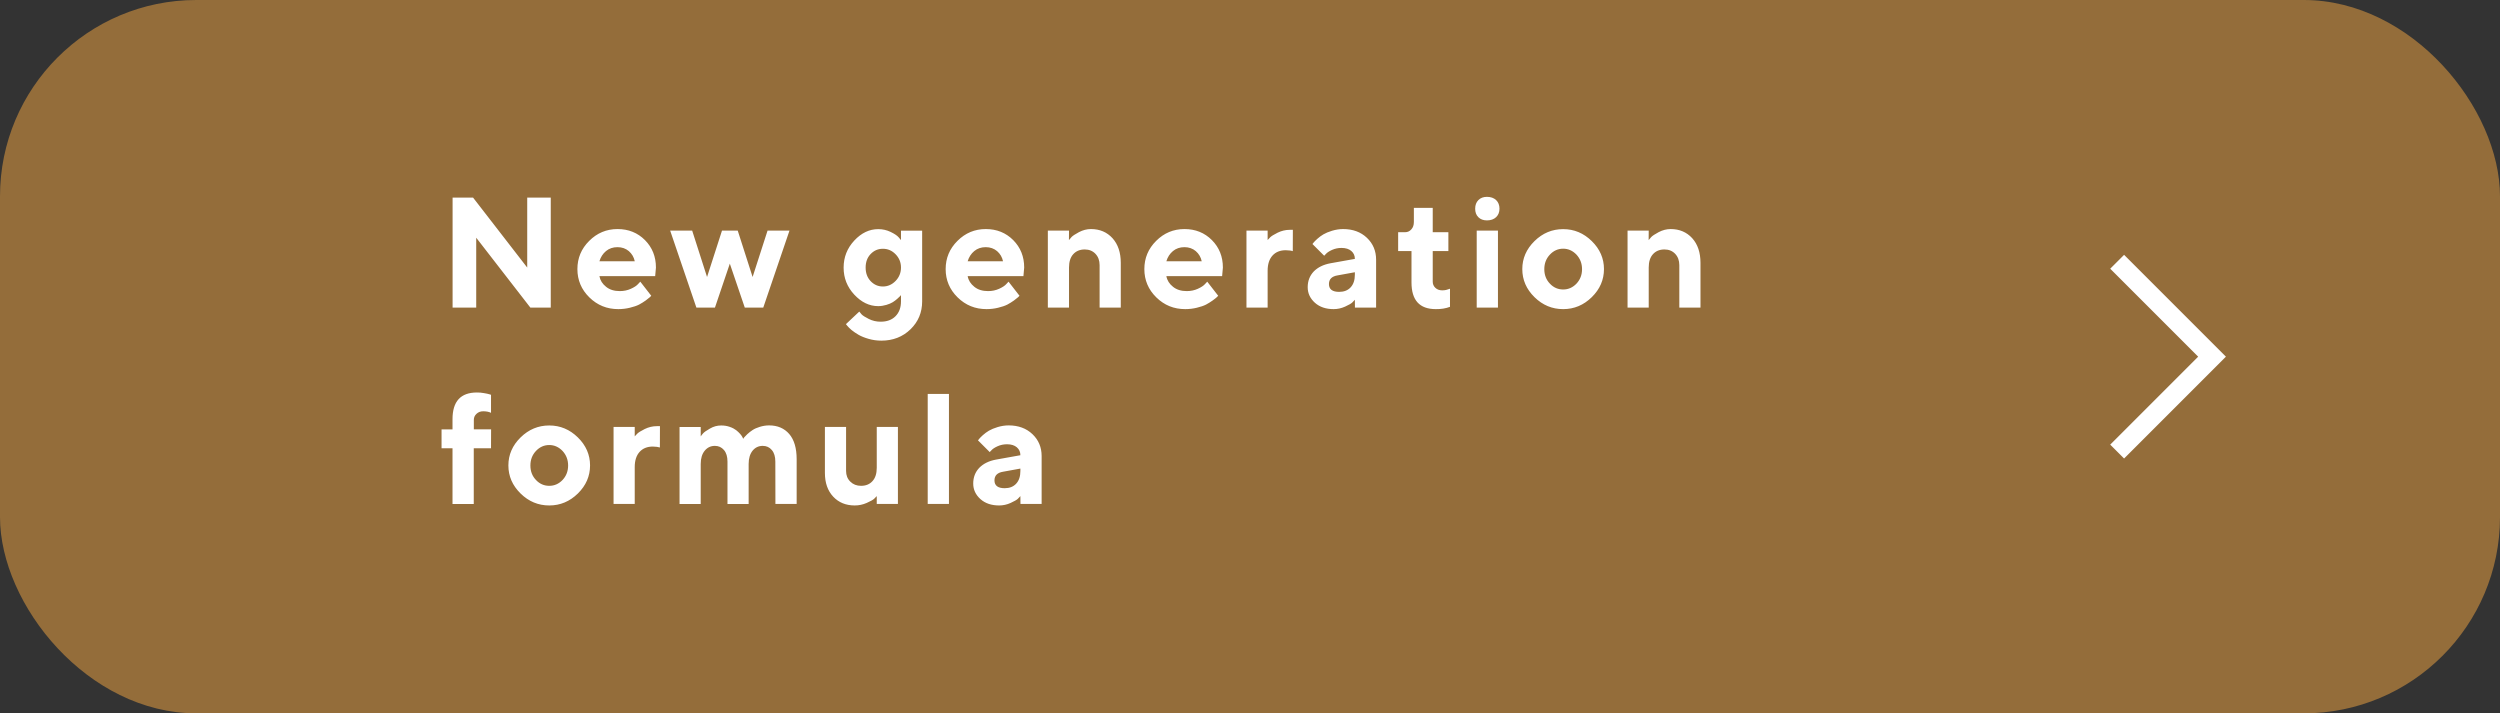
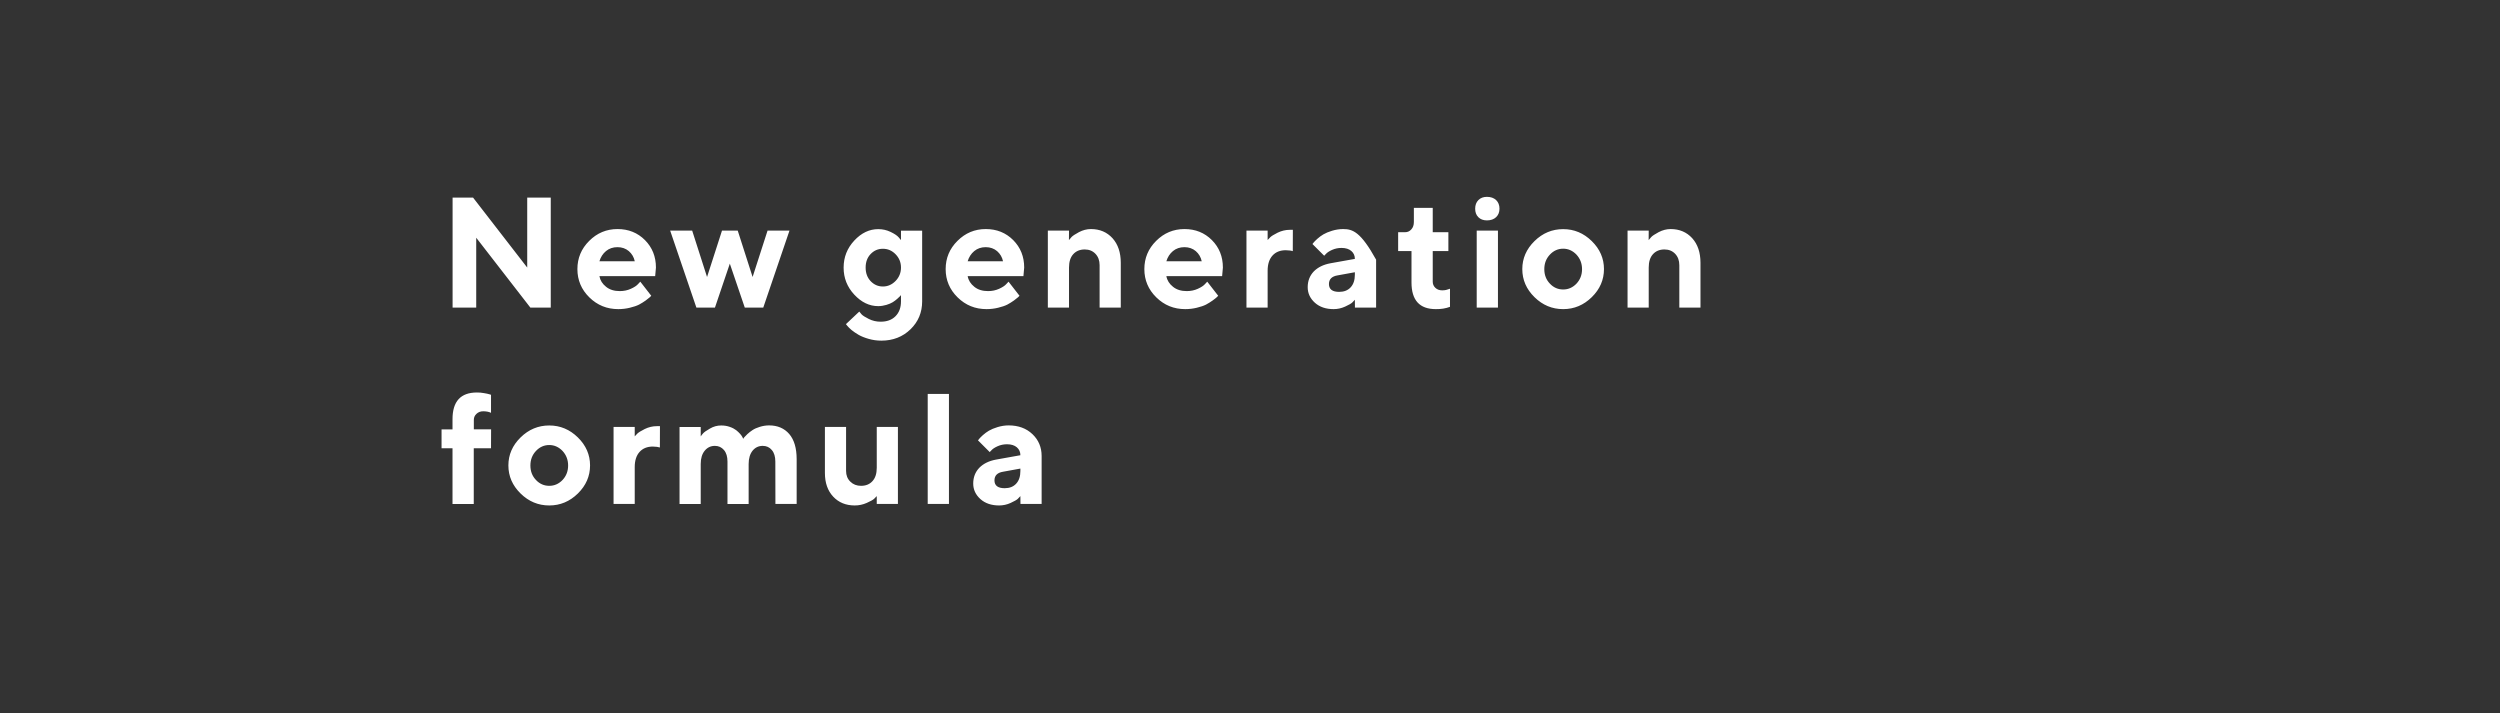
<svg xmlns="http://www.w3.org/2000/svg" width="382" height="109" viewBox="0 0 382 109" fill="none">
  <rect x="0" y="0" width="382" height="109" fill="#333333" stroke="none" />
-   <rect width="382" height="109" rx="30" fill="#946D3A" />
-   <path d="M80.559 30.195V40.883L72.285 30.195H69.156V47H72.766V36.324L81.039 47H84.156V30.195H80.559ZM100.11 42.195L100.227 40.883C100.227 39.207 99.665 37.812 98.552 36.688C97.427 35.562 96.032 35 94.356 35C92.669 35 91.227 35.609 90.032 36.805C88.825 38 88.227 39.441 88.227 41.117C88.227 42.805 88.837 44.246 90.055 45.441C91.274 46.637 92.739 47.234 94.473 47.234C95.083 47.234 95.669 47.164 96.243 47.023C96.817 46.883 97.286 46.73 97.649 46.543C98.001 46.355 98.341 46.145 98.669 45.91C98.985 45.676 99.196 45.512 99.29 45.418L99.513 45.195L97.837 43.039L97.497 43.402C97.286 43.648 96.911 43.895 96.395 44.129C95.88 44.363 95.317 44.48 94.708 44.48C93.864 44.48 93.161 44.27 92.61 43.824C92.048 43.379 91.708 42.84 91.591 42.195H100.11ZM94.356 37.766C95.036 37.766 95.622 37.977 96.091 38.375C96.559 38.785 96.864 39.301 96.993 39.922H91.591C91.778 39.289 92.118 38.762 92.598 38.363C93.079 37.965 93.665 37.766 94.356 37.766ZM110.322 35.234L108.037 42.324L105.763 35.234H102.4L106.408 47H109.244L111.517 40.285L113.802 47H116.627L120.634 35.234H117.283L114.998 42.324L112.724 35.234H110.322ZM137.671 46.039C137.671 47 137.39 47.762 136.827 48.324C136.265 48.887 135.515 49.156 134.554 49.156C133.909 49.156 133.312 49.016 132.749 48.734C132.187 48.453 131.823 48.219 131.659 48.043C131.495 47.855 131.378 47.715 131.296 47.609L129.257 49.531L129.48 49.801C129.609 49.965 129.82 50.176 130.124 50.434C130.429 50.68 130.792 50.926 131.191 51.16C131.601 51.395 132.116 51.605 132.737 51.781C133.347 51.957 133.991 52.051 134.671 52.051C136.452 52.051 137.941 51.465 139.124 50.316C140.308 49.168 140.905 47.738 140.905 46.051V35.246H137.671V36.688L137.308 36.254C137.073 35.984 136.663 35.715 136.077 35.434C135.491 35.152 134.859 35.012 134.191 35.012C132.843 35.012 131.624 35.586 130.534 36.758C129.445 37.93 128.905 39.301 128.905 40.895C128.905 42.477 129.445 43.848 130.534 45.02C131.624 46.191 132.843 46.777 134.191 46.777C134.612 46.777 135.034 46.707 135.433 46.59C135.831 46.473 136.159 46.332 136.405 46.18C136.652 46.027 136.886 45.852 137.097 45.664C137.308 45.477 137.448 45.336 137.519 45.266C137.589 45.195 137.636 45.137 137.671 45.09V46.039ZM132.269 40.883C132.269 40.051 132.515 39.359 133.03 38.82C133.546 38.281 134.167 38.012 134.905 38.012C135.644 38.012 136.288 38.281 136.839 38.844C137.39 39.406 137.671 40.086 137.671 40.883C137.671 41.68 137.39 42.371 136.839 42.934C136.288 43.496 135.644 43.777 134.905 43.777C134.167 43.777 133.546 43.496 133.03 42.957C132.515 42.406 132.269 41.715 132.269 40.883ZM156.379 42.195L156.496 40.883C156.496 39.207 155.934 37.812 154.82 36.688C153.695 35.562 152.301 35 150.625 35C148.938 35 147.496 35.609 146.301 36.805C145.094 38 144.496 39.441 144.496 41.117C144.496 42.805 145.105 44.246 146.324 45.441C147.543 46.637 149.008 47.234 150.742 47.234C151.352 47.234 151.938 47.164 152.512 47.023C153.086 46.883 153.555 46.73 153.918 46.543C154.27 46.355 154.609 46.145 154.938 45.91C155.254 45.676 155.465 45.512 155.559 45.418L155.781 45.195L154.105 43.039L153.766 43.402C153.555 43.648 153.18 43.895 152.664 44.129C152.148 44.363 151.586 44.48 150.977 44.48C150.133 44.48 149.43 44.27 148.879 43.824C148.316 43.379 147.977 42.84 147.859 42.195H156.379ZM150.625 37.766C151.305 37.766 151.891 37.977 152.359 38.375C152.828 38.785 153.133 39.301 153.262 39.922H147.859C148.047 39.289 148.387 38.762 148.867 38.363C149.348 37.965 149.934 37.766 150.625 37.766ZM163.345 35.234H160.11V47H163.345V40.883C163.345 40.004 163.555 39.324 163.989 38.844C164.423 38.363 165.009 38.117 165.747 38.117C166.415 38.117 166.966 38.34 167.387 38.785C167.809 39.23 168.02 39.805 168.02 40.52V47H171.255V40.156C171.255 38.586 170.833 37.332 169.989 36.395C169.145 35.469 168.044 35 166.696 35C166.063 35 165.454 35.164 164.868 35.469C164.282 35.785 163.907 36.031 163.731 36.219C163.567 36.406 163.427 36.559 163.333 36.688L163.345 35.234ZM186.74 42.195L186.857 40.883C186.857 39.207 186.295 37.812 185.181 36.688C184.056 35.562 182.662 35 180.986 35C179.298 35 177.857 35.609 176.662 36.805C175.455 38 174.857 39.441 174.857 41.117C174.857 42.805 175.466 44.246 176.685 45.441C177.904 46.637 179.369 47.234 181.103 47.234C181.713 47.234 182.298 47.164 182.873 47.023C183.447 46.883 183.916 46.73 184.279 46.543C184.63 46.355 184.97 46.145 185.298 45.91C185.615 45.676 185.826 45.512 185.92 45.418L186.142 45.195L184.466 43.039L184.127 43.402C183.916 43.648 183.541 43.895 183.025 44.129C182.509 44.363 181.947 44.48 181.338 44.48C180.494 44.48 179.791 44.27 179.24 43.824C178.677 43.379 178.338 42.84 178.22 42.195H186.74ZM180.986 37.766C181.666 37.766 182.252 37.977 182.72 38.375C183.189 38.785 183.494 39.301 183.623 39.922H178.22C178.408 39.289 178.748 38.762 179.228 38.363C179.709 37.965 180.295 37.766 180.986 37.766ZM197.549 35.117H197.069C196.424 35.117 195.815 35.27 195.229 35.551C194.643 35.844 194.268 36.078 194.092 36.254C193.928 36.43 193.787 36.57 193.694 36.676V35.234H190.459V47H193.694V41.363C193.694 40.355 193.952 39.582 194.444 39.043C194.936 38.504 195.616 38.234 196.459 38.234C196.94 38.246 197.303 38.293 197.537 38.375L197.549 35.117ZM207.034 47H210.269V39.676C210.269 38.34 209.8 37.227 208.863 36.336C207.925 35.445 206.706 35 205.23 35C204.655 35 204.093 35.094 203.542 35.258C203.003 35.422 202.558 35.609 202.218 35.809C201.89 36.008 201.573 36.23 201.292 36.488C201.011 36.746 200.823 36.934 200.741 37.039C200.659 37.145 200.589 37.227 200.542 37.285L202.335 39.078L202.605 38.797C202.792 38.586 203.097 38.387 203.53 38.188C203.976 37.988 204.456 37.883 204.984 37.883C205.628 37.883 206.132 38.047 206.484 38.352C206.847 38.668 207.023 39.066 207.023 39.559L203.296 40.227C202.218 40.426 201.363 40.848 200.741 41.48C200.132 42.125 199.816 42.922 199.816 43.883C199.816 44.82 200.191 45.605 200.917 46.262C201.655 46.918 202.605 47.234 203.777 47.234C204.386 47.234 204.972 47.105 205.534 46.848C206.097 46.59 206.472 46.379 206.636 46.215C206.8 46.051 206.929 45.922 207.023 45.805L207.034 47ZM204.62 44.598C203.589 44.598 203.062 44.199 203.062 43.402C203.062 42.664 203.507 42.219 204.386 42.078L207.023 41.598V41.961C207.023 42.793 206.812 43.438 206.378 43.906C205.945 44.375 205.359 44.598 204.62 44.598ZM216.039 33.922C216.039 34.391 215.91 34.766 215.652 35.047C215.395 35.34 215.078 35.48 214.715 35.48H213.637V38.363H215.676V43.156C215.676 45.875 216.906 47.234 219.391 47.234C220.188 47.246 220.914 47.129 221.559 46.883V44.117L221.418 44.164C221.312 44.211 221.16 44.258 220.961 44.305C220.762 44.352 220.562 44.363 220.352 44.363C219.93 44.363 219.59 44.234 219.32 43.977C219.051 43.719 218.922 43.414 218.922 43.039V38.363H221.312V35.48H218.922V31.766H216.039V33.922ZM228.887 35.234H225.641V47H228.887V35.234ZM229.122 31.883C229.122 31.344 228.946 30.898 228.606 30.57C228.255 30.242 227.786 30.078 227.2 30.078C226.661 30.078 226.227 30.242 225.899 30.57C225.571 30.898 225.407 31.344 225.407 31.883C225.407 32.422 225.559 32.855 225.887 33.184C226.216 33.512 226.649 33.676 227.2 33.676C227.786 33.676 228.255 33.512 228.606 33.184C228.946 32.855 229.122 32.422 229.122 31.883ZM235.97 41.129C235.97 40.25 236.252 39.512 236.826 38.902C237.388 38.305 238.068 38 238.853 38C239.627 38 240.306 38.305 240.88 38.902C241.443 39.512 241.736 40.25 241.736 41.129C241.736 42.008 241.443 42.746 240.88 43.344C240.306 43.941 239.627 44.234 238.853 44.234C238.068 44.234 237.388 43.941 236.826 43.344C236.252 42.746 235.97 42.008 235.97 41.129ZM245.087 41.117C245.087 39.488 244.466 38.059 243.224 36.84C241.982 35.621 240.529 35.012 238.853 35.012C237.166 35.012 235.712 35.621 234.47 36.84C233.228 38.059 232.607 39.488 232.607 41.117C232.607 42.758 233.228 44.188 234.47 45.406C235.712 46.625 237.166 47.234 238.853 47.234C240.529 47.234 241.982 46.625 243.224 45.406C244.466 44.188 245.087 42.758 245.087 41.117ZM251.924 35.234H248.69V47H251.924V40.883C251.924 40.004 252.135 39.324 252.569 38.844C253.002 38.363 253.588 38.117 254.327 38.117C254.995 38.117 255.545 38.34 255.967 38.785C256.389 39.23 256.6 39.805 256.6 40.52V47H259.834V40.156C259.834 38.586 259.413 37.332 258.569 36.395C257.725 35.469 256.623 35 255.276 35C254.643 35 254.034 35.164 253.448 35.469C252.862 35.785 252.487 36.031 252.311 36.219C252.147 36.406 252.006 36.559 251.913 36.688L251.924 35.234ZM75.039 65.598H72.402V64.156C72.402 63.793 72.531 63.488 72.812 63.23C73.082 62.973 73.422 62.844 73.832 62.844C74.312 62.844 74.711 62.926 75.027 63.078V60.324L74.769 60.242C74.582 60.184 74.301 60.125 73.938 60.066C73.586 59.996 73.223 59.973 72.871 59.973C70.387 59.973 69.144 61.332 69.144 64.051V65.609H67.469V68.492H69.144V77.012H72.391V68.492H75.027L75.039 65.598ZM81.044 71.129C81.044 70.25 81.325 69.512 81.899 68.902C82.462 68.305 83.141 68 83.927 68C84.7 68 85.38 68.305 85.954 68.902C86.516 69.512 86.809 70.25 86.809 71.129C86.809 72.008 86.516 72.746 85.954 73.344C85.38 73.941 84.7 74.234 83.927 74.234C83.141 74.234 82.462 73.941 81.899 73.344C81.325 72.746 81.044 72.008 81.044 71.129ZM90.161 71.117C90.161 69.488 89.54 68.059 88.298 66.84C87.055 65.621 85.602 65.012 83.927 65.012C82.239 65.012 80.786 65.621 79.544 66.84C78.302 68.059 77.68 69.488 77.68 71.117C77.68 72.758 78.302 74.188 79.544 75.406C80.786 76.625 82.239 77.234 83.927 77.234C85.602 77.234 87.055 76.625 88.298 75.406C89.54 74.188 90.161 72.758 90.161 71.117ZM100.841 65.117H100.361C99.716 65.117 99.107 65.269 98.521 65.551C97.935 65.844 97.56 66.078 97.384 66.254C97.22 66.43 97.08 66.57 96.986 66.676V65.234H93.752V77H96.986V71.363C96.986 70.356 97.244 69.582 97.736 69.043C98.228 68.504 98.908 68.234 99.752 68.234C100.232 68.246 100.595 68.293 100.83 68.375L100.841 65.117ZM118.483 77H121.729V70.156C121.729 68.469 121.342 67.18 120.592 66.312C119.842 65.445 118.811 65 117.522 65C117.03 65 116.549 65.082 116.092 65.223C115.635 65.363 115.272 65.527 114.991 65.715C114.709 65.902 114.44 66.102 114.194 66.336C113.948 66.57 113.784 66.734 113.713 66.828C113.643 66.922 113.584 67.004 113.561 67.051L113.467 66.84C113.397 66.688 113.28 66.512 113.104 66.312C112.928 66.113 112.717 65.914 112.483 65.727C112.237 65.539 111.909 65.363 111.498 65.223C111.1 65.082 110.666 65.012 110.198 65.012C109.588 65.012 109.026 65.164 108.487 65.481C107.948 65.785 107.596 66.031 107.432 66.219C107.268 66.406 107.151 66.559 107.069 66.688V65.246H103.834V77.012H107.069V70.894C107.069 70.027 107.28 69.348 107.69 68.856C108.1 68.363 108.616 68.129 109.237 68.129C109.799 68.129 110.256 68.34 110.62 68.762C110.983 69.184 111.159 69.781 111.159 70.531V77.012H114.393V70.894C114.393 70.027 114.604 69.348 115.002 68.856C115.412 68.363 115.928 68.129 116.549 68.129C117.112 68.129 117.58 68.34 117.932 68.762C118.295 69.184 118.471 69.781 118.471 70.531L118.483 77ZM133.968 77H137.202V65.234H133.968V71.481C133.968 72.371 133.745 73.051 133.312 73.519C132.878 74 132.292 74.234 131.566 74.234C130.909 74.234 130.359 74.023 129.925 73.59C129.491 73.168 129.28 72.617 129.28 71.961V65.234H126.046V72.277C126.046 73.777 126.468 74.984 127.312 75.887C128.155 76.789 129.257 77.234 130.605 77.234C131.237 77.234 131.847 77.106 132.433 76.848C133.019 76.59 133.394 76.379 133.57 76.215C133.734 76.051 133.874 75.922 133.968 75.805V77ZM145 60.195H141.754V77H145V60.195ZM155.927 77H159.161V69.676C159.161 68.34 158.692 67.227 157.755 66.336C156.817 65.445 155.598 65 154.122 65C153.548 65 152.985 65.094 152.434 65.258C151.895 65.422 151.45 65.609 151.11 65.809C150.782 66.008 150.466 66.231 150.184 66.488C149.903 66.746 149.716 66.934 149.634 67.039C149.552 67.144 149.481 67.227 149.434 67.285L151.227 69.078L151.497 68.797C151.684 68.586 151.989 68.387 152.423 68.188C152.868 67.988 153.348 67.883 153.876 67.883C154.52 67.883 155.024 68.047 155.376 68.352C155.739 68.668 155.915 69.066 155.915 69.559L152.188 70.227C151.11 70.426 150.255 70.848 149.634 71.481C149.024 72.125 148.708 72.922 148.708 73.883C148.708 74.82 149.083 75.606 149.809 76.262C150.548 76.918 151.497 77.234 152.669 77.234C153.278 77.234 153.864 77.106 154.427 76.848C154.989 76.59 155.364 76.379 155.528 76.215C155.692 76.051 155.821 75.922 155.915 75.805L155.927 77ZM153.512 74.598C152.481 74.598 151.954 74.199 151.954 73.402C151.954 72.664 152.399 72.219 153.278 72.078L155.915 71.598V71.961C155.915 72.793 155.704 73.438 155.27 73.906C154.837 74.375 154.251 74.598 153.512 74.598Z" fill="white" />
-   <path d="M323.5 40L338 54.5L323.5 69" stroke="white" stroke-width="3" />
+   <path d="M80.559 30.195V40.883L72.285 30.195H69.156V47H72.766V36.324L81.039 47H84.156V30.195H80.559ZM100.11 42.195L100.227 40.883C100.227 39.207 99.665 37.812 98.552 36.688C97.427 35.562 96.032 35 94.356 35C92.669 35 91.227 35.609 90.032 36.805C88.825 38 88.227 39.441 88.227 41.117C88.227 42.805 88.837 44.246 90.055 45.441C91.274 46.637 92.739 47.234 94.473 47.234C95.083 47.234 95.669 47.164 96.243 47.023C96.817 46.883 97.286 46.73 97.649 46.543C98.001 46.355 98.341 46.145 98.669 45.91C98.985 45.676 99.196 45.512 99.29 45.418L99.513 45.195L97.837 43.039L97.497 43.402C97.286 43.648 96.911 43.895 96.395 44.129C95.88 44.363 95.317 44.48 94.708 44.48C93.864 44.48 93.161 44.27 92.61 43.824C92.048 43.379 91.708 42.84 91.591 42.195H100.11ZM94.356 37.766C95.036 37.766 95.622 37.977 96.091 38.375C96.559 38.785 96.864 39.301 96.993 39.922H91.591C91.778 39.289 92.118 38.762 92.598 38.363C93.079 37.965 93.665 37.766 94.356 37.766ZM110.322 35.234L108.037 42.324L105.763 35.234H102.4L106.408 47H109.244L111.517 40.285L113.802 47H116.627L120.634 35.234H117.283L114.998 42.324L112.724 35.234H110.322ZM137.671 46.039C137.671 47 137.39 47.762 136.827 48.324C136.265 48.887 135.515 49.156 134.554 49.156C133.909 49.156 133.312 49.016 132.749 48.734C132.187 48.453 131.823 48.219 131.659 48.043C131.495 47.855 131.378 47.715 131.296 47.609L129.257 49.531L129.48 49.801C129.609 49.965 129.82 50.176 130.124 50.434C130.429 50.68 130.792 50.926 131.191 51.16C131.601 51.395 132.116 51.605 132.737 51.781C133.347 51.957 133.991 52.051 134.671 52.051C136.452 52.051 137.941 51.465 139.124 50.316C140.308 49.168 140.905 47.738 140.905 46.051V35.246H137.671V36.688L137.308 36.254C137.073 35.984 136.663 35.715 136.077 35.434C135.491 35.152 134.859 35.012 134.191 35.012C132.843 35.012 131.624 35.586 130.534 36.758C129.445 37.93 128.905 39.301 128.905 40.895C128.905 42.477 129.445 43.848 130.534 45.02C131.624 46.191 132.843 46.777 134.191 46.777C134.612 46.777 135.034 46.707 135.433 46.59C135.831 46.473 136.159 46.332 136.405 46.18C136.652 46.027 136.886 45.852 137.097 45.664C137.308 45.477 137.448 45.336 137.519 45.266C137.589 45.195 137.636 45.137 137.671 45.09V46.039ZM132.269 40.883C132.269 40.051 132.515 39.359 133.03 38.82C133.546 38.281 134.167 38.012 134.905 38.012C135.644 38.012 136.288 38.281 136.839 38.844C137.39 39.406 137.671 40.086 137.671 40.883C137.671 41.68 137.39 42.371 136.839 42.934C136.288 43.496 135.644 43.777 134.905 43.777C134.167 43.777 133.546 43.496 133.03 42.957C132.515 42.406 132.269 41.715 132.269 40.883ZM156.379 42.195L156.496 40.883C156.496 39.207 155.934 37.812 154.82 36.688C153.695 35.562 152.301 35 150.625 35C148.938 35 147.496 35.609 146.301 36.805C145.094 38 144.496 39.441 144.496 41.117C144.496 42.805 145.105 44.246 146.324 45.441C147.543 46.637 149.008 47.234 150.742 47.234C151.352 47.234 151.938 47.164 152.512 47.023C153.086 46.883 153.555 46.73 153.918 46.543C154.27 46.355 154.609 46.145 154.938 45.91C155.254 45.676 155.465 45.512 155.559 45.418L155.781 45.195L154.105 43.039L153.766 43.402C153.555 43.648 153.18 43.895 152.664 44.129C152.148 44.363 151.586 44.48 150.977 44.48C150.133 44.48 149.43 44.27 148.879 43.824C148.316 43.379 147.977 42.84 147.859 42.195H156.379ZM150.625 37.766C151.305 37.766 151.891 37.977 152.359 38.375C152.828 38.785 153.133 39.301 153.262 39.922H147.859C148.047 39.289 148.387 38.762 148.867 38.363C149.348 37.965 149.934 37.766 150.625 37.766ZM163.345 35.234H160.11V47H163.345V40.883C163.345 40.004 163.555 39.324 163.989 38.844C164.423 38.363 165.009 38.117 165.747 38.117C166.415 38.117 166.966 38.34 167.387 38.785C167.809 39.23 168.02 39.805 168.02 40.52V47H171.255V40.156C171.255 38.586 170.833 37.332 169.989 36.395C169.145 35.469 168.044 35 166.696 35C166.063 35 165.454 35.164 164.868 35.469C164.282 35.785 163.907 36.031 163.731 36.219C163.567 36.406 163.427 36.559 163.333 36.688L163.345 35.234ZM186.74 42.195L186.857 40.883C186.857 39.207 186.295 37.812 185.181 36.688C184.056 35.562 182.662 35 180.986 35C179.298 35 177.857 35.609 176.662 36.805C175.455 38 174.857 39.441 174.857 41.117C174.857 42.805 175.466 44.246 176.685 45.441C177.904 46.637 179.369 47.234 181.103 47.234C181.713 47.234 182.298 47.164 182.873 47.023C183.447 46.883 183.916 46.73 184.279 46.543C184.63 46.355 184.97 46.145 185.298 45.91C185.615 45.676 185.826 45.512 185.92 45.418L186.142 45.195L184.466 43.039L184.127 43.402C183.916 43.648 183.541 43.895 183.025 44.129C182.509 44.363 181.947 44.48 181.338 44.48C180.494 44.48 179.791 44.27 179.24 43.824C178.677 43.379 178.338 42.84 178.22 42.195H186.74ZM180.986 37.766C181.666 37.766 182.252 37.977 182.72 38.375C183.189 38.785 183.494 39.301 183.623 39.922H178.22C178.408 39.289 178.748 38.762 179.228 38.363C179.709 37.965 180.295 37.766 180.986 37.766ZM197.549 35.117H197.069C196.424 35.117 195.815 35.27 195.229 35.551C194.643 35.844 194.268 36.078 194.092 36.254C193.928 36.43 193.787 36.57 193.694 36.676V35.234H190.459V47H193.694V41.363C193.694 40.355 193.952 39.582 194.444 39.043C194.936 38.504 195.616 38.234 196.459 38.234C196.94 38.246 197.303 38.293 197.537 38.375L197.549 35.117ZM207.034 47H210.269V39.676C207.925 35.445 206.706 35 205.23 35C204.655 35 204.093 35.094 203.542 35.258C203.003 35.422 202.558 35.609 202.218 35.809C201.89 36.008 201.573 36.23 201.292 36.488C201.011 36.746 200.823 36.934 200.741 37.039C200.659 37.145 200.589 37.227 200.542 37.285L202.335 39.078L202.605 38.797C202.792 38.586 203.097 38.387 203.53 38.188C203.976 37.988 204.456 37.883 204.984 37.883C205.628 37.883 206.132 38.047 206.484 38.352C206.847 38.668 207.023 39.066 207.023 39.559L203.296 40.227C202.218 40.426 201.363 40.848 200.741 41.48C200.132 42.125 199.816 42.922 199.816 43.883C199.816 44.82 200.191 45.605 200.917 46.262C201.655 46.918 202.605 47.234 203.777 47.234C204.386 47.234 204.972 47.105 205.534 46.848C206.097 46.59 206.472 46.379 206.636 46.215C206.8 46.051 206.929 45.922 207.023 45.805L207.034 47ZM204.62 44.598C203.589 44.598 203.062 44.199 203.062 43.402C203.062 42.664 203.507 42.219 204.386 42.078L207.023 41.598V41.961C207.023 42.793 206.812 43.438 206.378 43.906C205.945 44.375 205.359 44.598 204.62 44.598ZM216.039 33.922C216.039 34.391 215.91 34.766 215.652 35.047C215.395 35.34 215.078 35.48 214.715 35.48H213.637V38.363H215.676V43.156C215.676 45.875 216.906 47.234 219.391 47.234C220.188 47.246 220.914 47.129 221.559 46.883V44.117L221.418 44.164C221.312 44.211 221.16 44.258 220.961 44.305C220.762 44.352 220.562 44.363 220.352 44.363C219.93 44.363 219.59 44.234 219.32 43.977C219.051 43.719 218.922 43.414 218.922 43.039V38.363H221.312V35.48H218.922V31.766H216.039V33.922ZM228.887 35.234H225.641V47H228.887V35.234ZM229.122 31.883C229.122 31.344 228.946 30.898 228.606 30.57C228.255 30.242 227.786 30.078 227.2 30.078C226.661 30.078 226.227 30.242 225.899 30.57C225.571 30.898 225.407 31.344 225.407 31.883C225.407 32.422 225.559 32.855 225.887 33.184C226.216 33.512 226.649 33.676 227.2 33.676C227.786 33.676 228.255 33.512 228.606 33.184C228.946 32.855 229.122 32.422 229.122 31.883ZM235.97 41.129C235.97 40.25 236.252 39.512 236.826 38.902C237.388 38.305 238.068 38 238.853 38C239.627 38 240.306 38.305 240.88 38.902C241.443 39.512 241.736 40.25 241.736 41.129C241.736 42.008 241.443 42.746 240.88 43.344C240.306 43.941 239.627 44.234 238.853 44.234C238.068 44.234 237.388 43.941 236.826 43.344C236.252 42.746 235.97 42.008 235.97 41.129ZM245.087 41.117C245.087 39.488 244.466 38.059 243.224 36.84C241.982 35.621 240.529 35.012 238.853 35.012C237.166 35.012 235.712 35.621 234.47 36.84C233.228 38.059 232.607 39.488 232.607 41.117C232.607 42.758 233.228 44.188 234.47 45.406C235.712 46.625 237.166 47.234 238.853 47.234C240.529 47.234 241.982 46.625 243.224 45.406C244.466 44.188 245.087 42.758 245.087 41.117ZM251.924 35.234H248.69V47H251.924V40.883C251.924 40.004 252.135 39.324 252.569 38.844C253.002 38.363 253.588 38.117 254.327 38.117C254.995 38.117 255.545 38.34 255.967 38.785C256.389 39.23 256.6 39.805 256.6 40.52V47H259.834V40.156C259.834 38.586 259.413 37.332 258.569 36.395C257.725 35.469 256.623 35 255.276 35C254.643 35 254.034 35.164 253.448 35.469C252.862 35.785 252.487 36.031 252.311 36.219C252.147 36.406 252.006 36.559 251.913 36.688L251.924 35.234ZM75.039 65.598H72.402V64.156C72.402 63.793 72.531 63.488 72.812 63.23C73.082 62.973 73.422 62.844 73.832 62.844C74.312 62.844 74.711 62.926 75.027 63.078V60.324L74.769 60.242C74.582 60.184 74.301 60.125 73.938 60.066C73.586 59.996 73.223 59.973 72.871 59.973C70.387 59.973 69.144 61.332 69.144 64.051V65.609H67.469V68.492H69.144V77.012H72.391V68.492H75.027L75.039 65.598ZM81.044 71.129C81.044 70.25 81.325 69.512 81.899 68.902C82.462 68.305 83.141 68 83.927 68C84.7 68 85.38 68.305 85.954 68.902C86.516 69.512 86.809 70.25 86.809 71.129C86.809 72.008 86.516 72.746 85.954 73.344C85.38 73.941 84.7 74.234 83.927 74.234C83.141 74.234 82.462 73.941 81.899 73.344C81.325 72.746 81.044 72.008 81.044 71.129ZM90.161 71.117C90.161 69.488 89.54 68.059 88.298 66.84C87.055 65.621 85.602 65.012 83.927 65.012C82.239 65.012 80.786 65.621 79.544 66.84C78.302 68.059 77.68 69.488 77.68 71.117C77.68 72.758 78.302 74.188 79.544 75.406C80.786 76.625 82.239 77.234 83.927 77.234C85.602 77.234 87.055 76.625 88.298 75.406C89.54 74.188 90.161 72.758 90.161 71.117ZM100.841 65.117H100.361C99.716 65.117 99.107 65.269 98.521 65.551C97.935 65.844 97.56 66.078 97.384 66.254C97.22 66.43 97.08 66.57 96.986 66.676V65.234H93.752V77H96.986V71.363C96.986 70.356 97.244 69.582 97.736 69.043C98.228 68.504 98.908 68.234 99.752 68.234C100.232 68.246 100.595 68.293 100.83 68.375L100.841 65.117ZM118.483 77H121.729V70.156C121.729 68.469 121.342 67.18 120.592 66.312C119.842 65.445 118.811 65 117.522 65C117.03 65 116.549 65.082 116.092 65.223C115.635 65.363 115.272 65.527 114.991 65.715C114.709 65.902 114.44 66.102 114.194 66.336C113.948 66.57 113.784 66.734 113.713 66.828C113.643 66.922 113.584 67.004 113.561 67.051L113.467 66.84C113.397 66.688 113.28 66.512 113.104 66.312C112.928 66.113 112.717 65.914 112.483 65.727C112.237 65.539 111.909 65.363 111.498 65.223C111.1 65.082 110.666 65.012 110.198 65.012C109.588 65.012 109.026 65.164 108.487 65.481C107.948 65.785 107.596 66.031 107.432 66.219C107.268 66.406 107.151 66.559 107.069 66.688V65.246H103.834V77.012H107.069V70.894C107.069 70.027 107.28 69.348 107.69 68.856C108.1 68.363 108.616 68.129 109.237 68.129C109.799 68.129 110.256 68.34 110.62 68.762C110.983 69.184 111.159 69.781 111.159 70.531V77.012H114.393V70.894C114.393 70.027 114.604 69.348 115.002 68.856C115.412 68.363 115.928 68.129 116.549 68.129C117.112 68.129 117.58 68.34 117.932 68.762C118.295 69.184 118.471 69.781 118.471 70.531L118.483 77ZM133.968 77H137.202V65.234H133.968V71.481C133.968 72.371 133.745 73.051 133.312 73.519C132.878 74 132.292 74.234 131.566 74.234C130.909 74.234 130.359 74.023 129.925 73.59C129.491 73.168 129.28 72.617 129.28 71.961V65.234H126.046V72.277C126.046 73.777 126.468 74.984 127.312 75.887C128.155 76.789 129.257 77.234 130.605 77.234C131.237 77.234 131.847 77.106 132.433 76.848C133.019 76.59 133.394 76.379 133.57 76.215C133.734 76.051 133.874 75.922 133.968 75.805V77ZM145 60.195H141.754V77H145V60.195ZM155.927 77H159.161V69.676C159.161 68.34 158.692 67.227 157.755 66.336C156.817 65.445 155.598 65 154.122 65C153.548 65 152.985 65.094 152.434 65.258C151.895 65.422 151.45 65.609 151.11 65.809C150.782 66.008 150.466 66.231 150.184 66.488C149.903 66.746 149.716 66.934 149.634 67.039C149.552 67.144 149.481 67.227 149.434 67.285L151.227 69.078L151.497 68.797C151.684 68.586 151.989 68.387 152.423 68.188C152.868 67.988 153.348 67.883 153.876 67.883C154.52 67.883 155.024 68.047 155.376 68.352C155.739 68.668 155.915 69.066 155.915 69.559L152.188 70.227C151.11 70.426 150.255 70.848 149.634 71.481C149.024 72.125 148.708 72.922 148.708 73.883C148.708 74.82 149.083 75.606 149.809 76.262C150.548 76.918 151.497 77.234 152.669 77.234C153.278 77.234 153.864 77.106 154.427 76.848C154.989 76.59 155.364 76.379 155.528 76.215C155.692 76.051 155.821 75.922 155.915 75.805L155.927 77ZM153.512 74.598C152.481 74.598 151.954 74.199 151.954 73.402C151.954 72.664 152.399 72.219 153.278 72.078L155.915 71.598V71.961C155.915 72.793 155.704 73.438 155.27 73.906C154.837 74.375 154.251 74.598 153.512 74.598Z" fill="white" />
</svg>